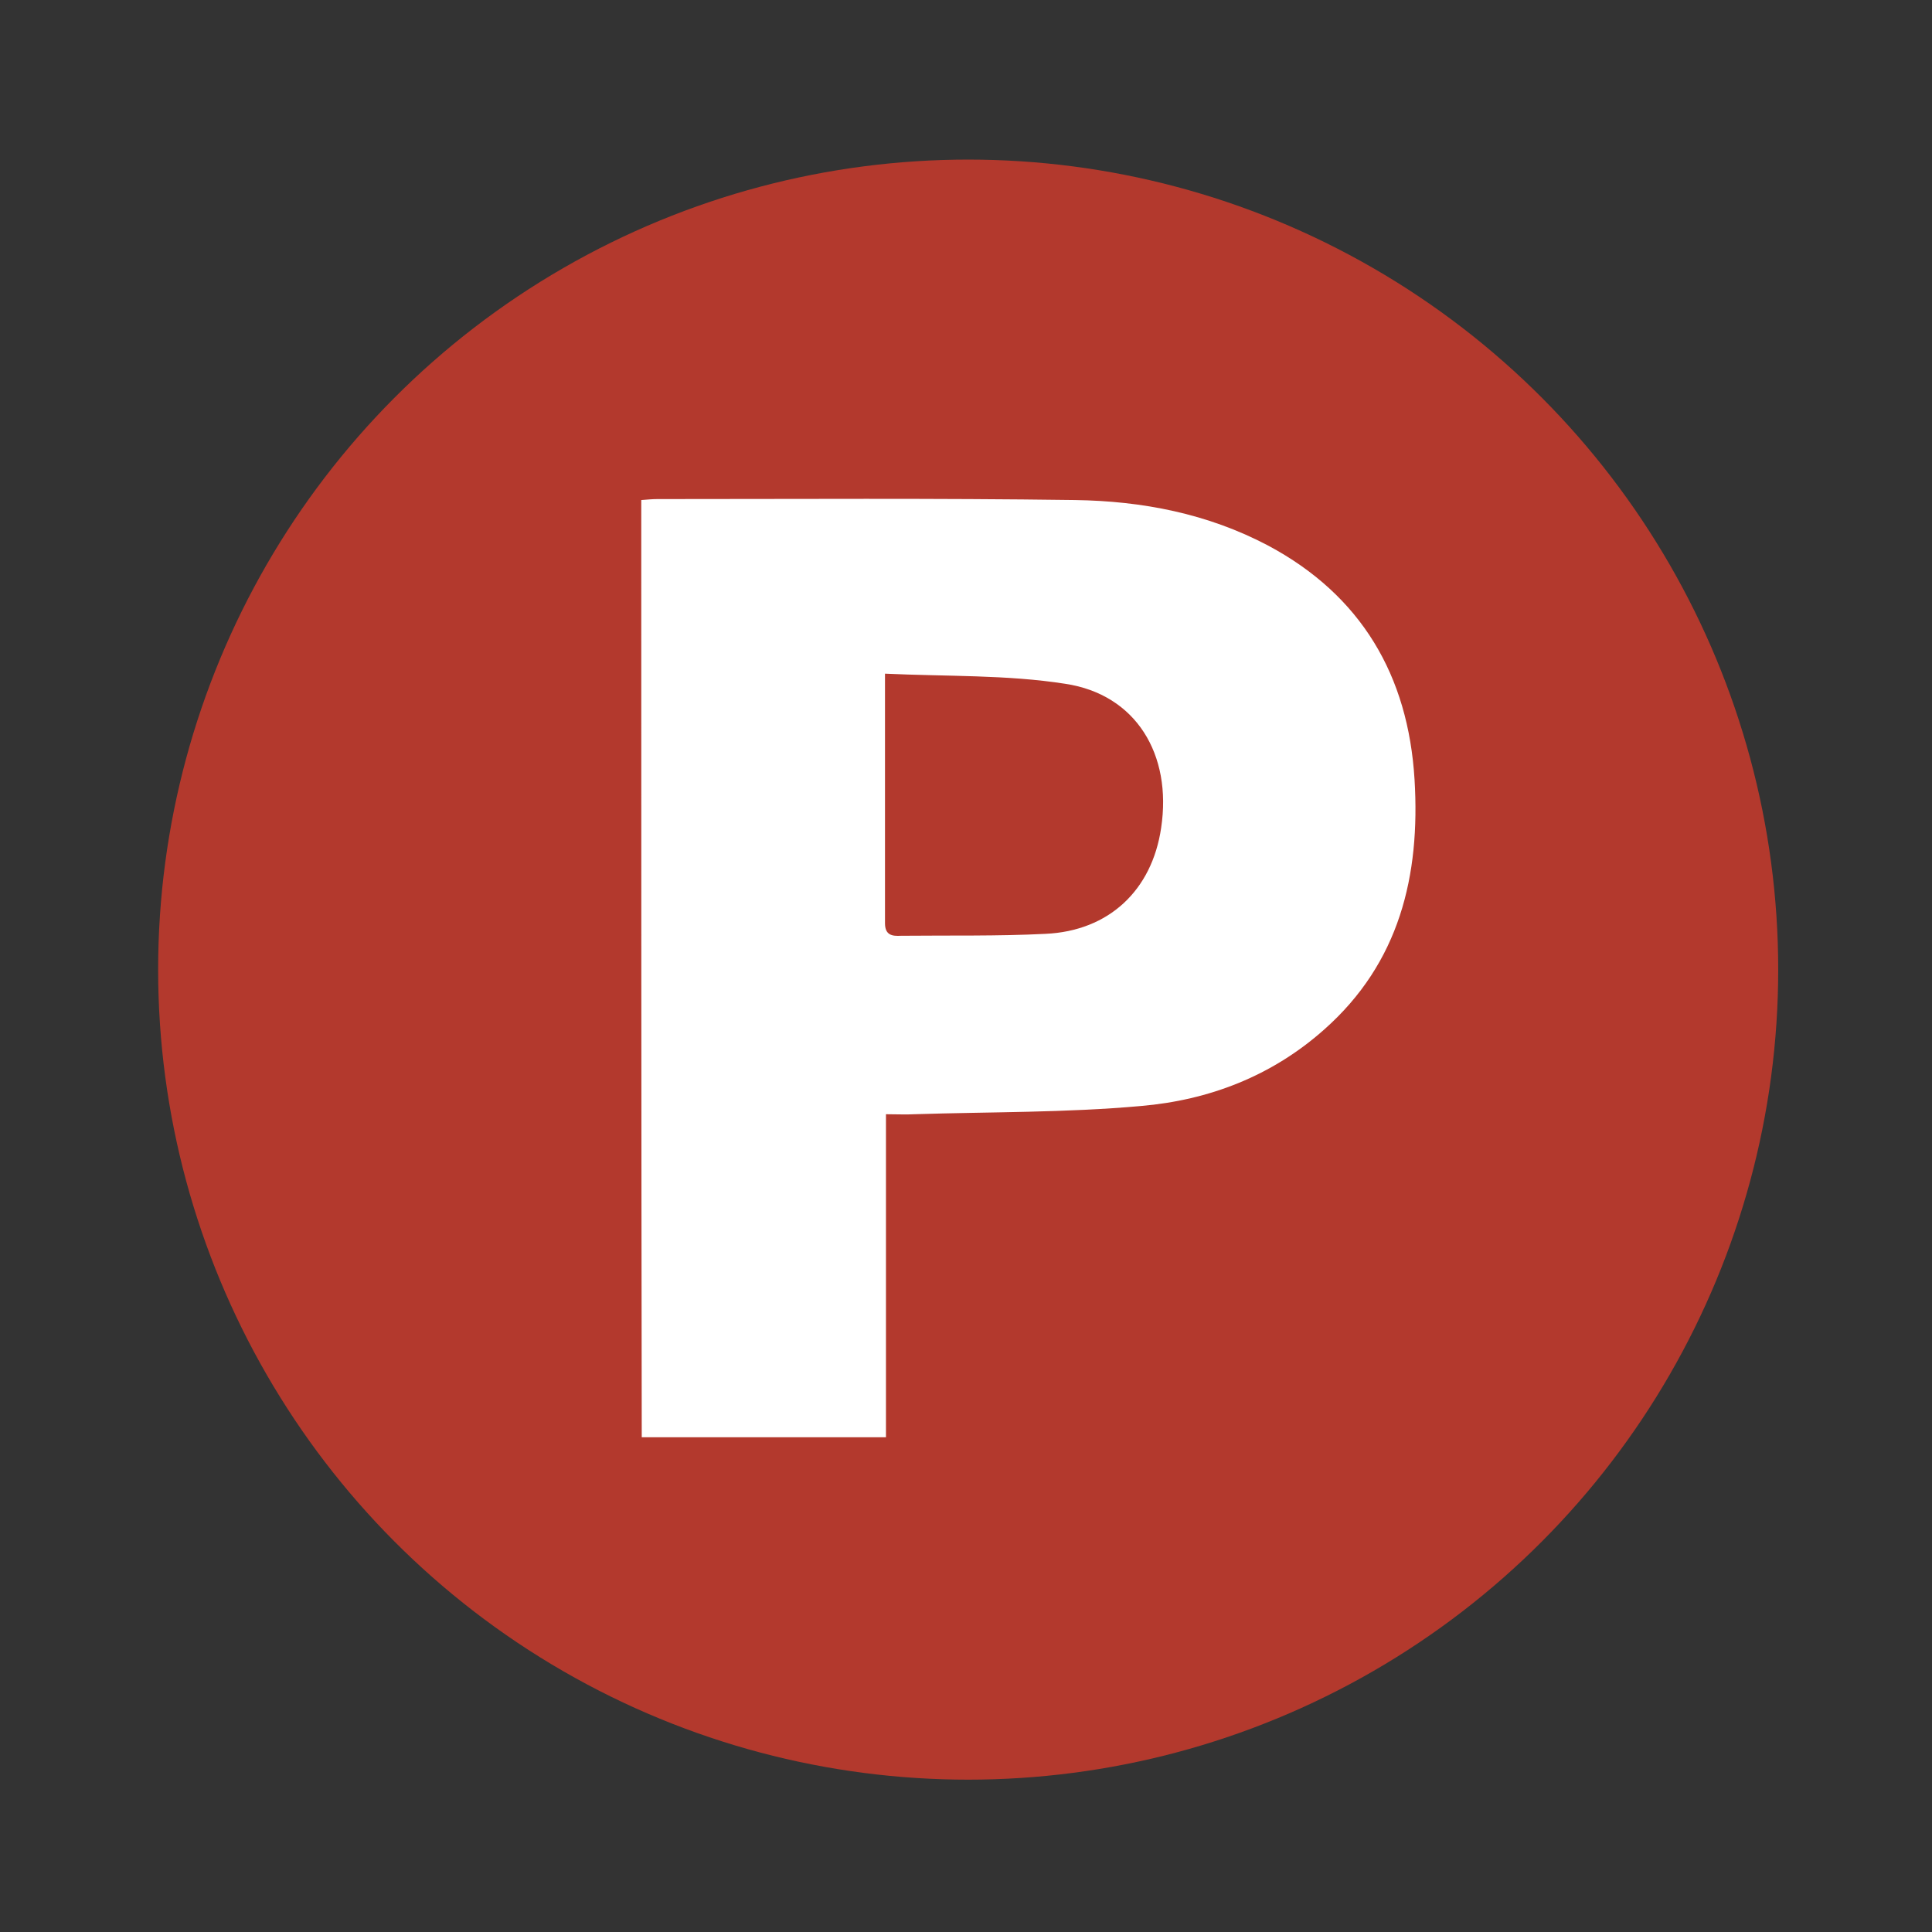
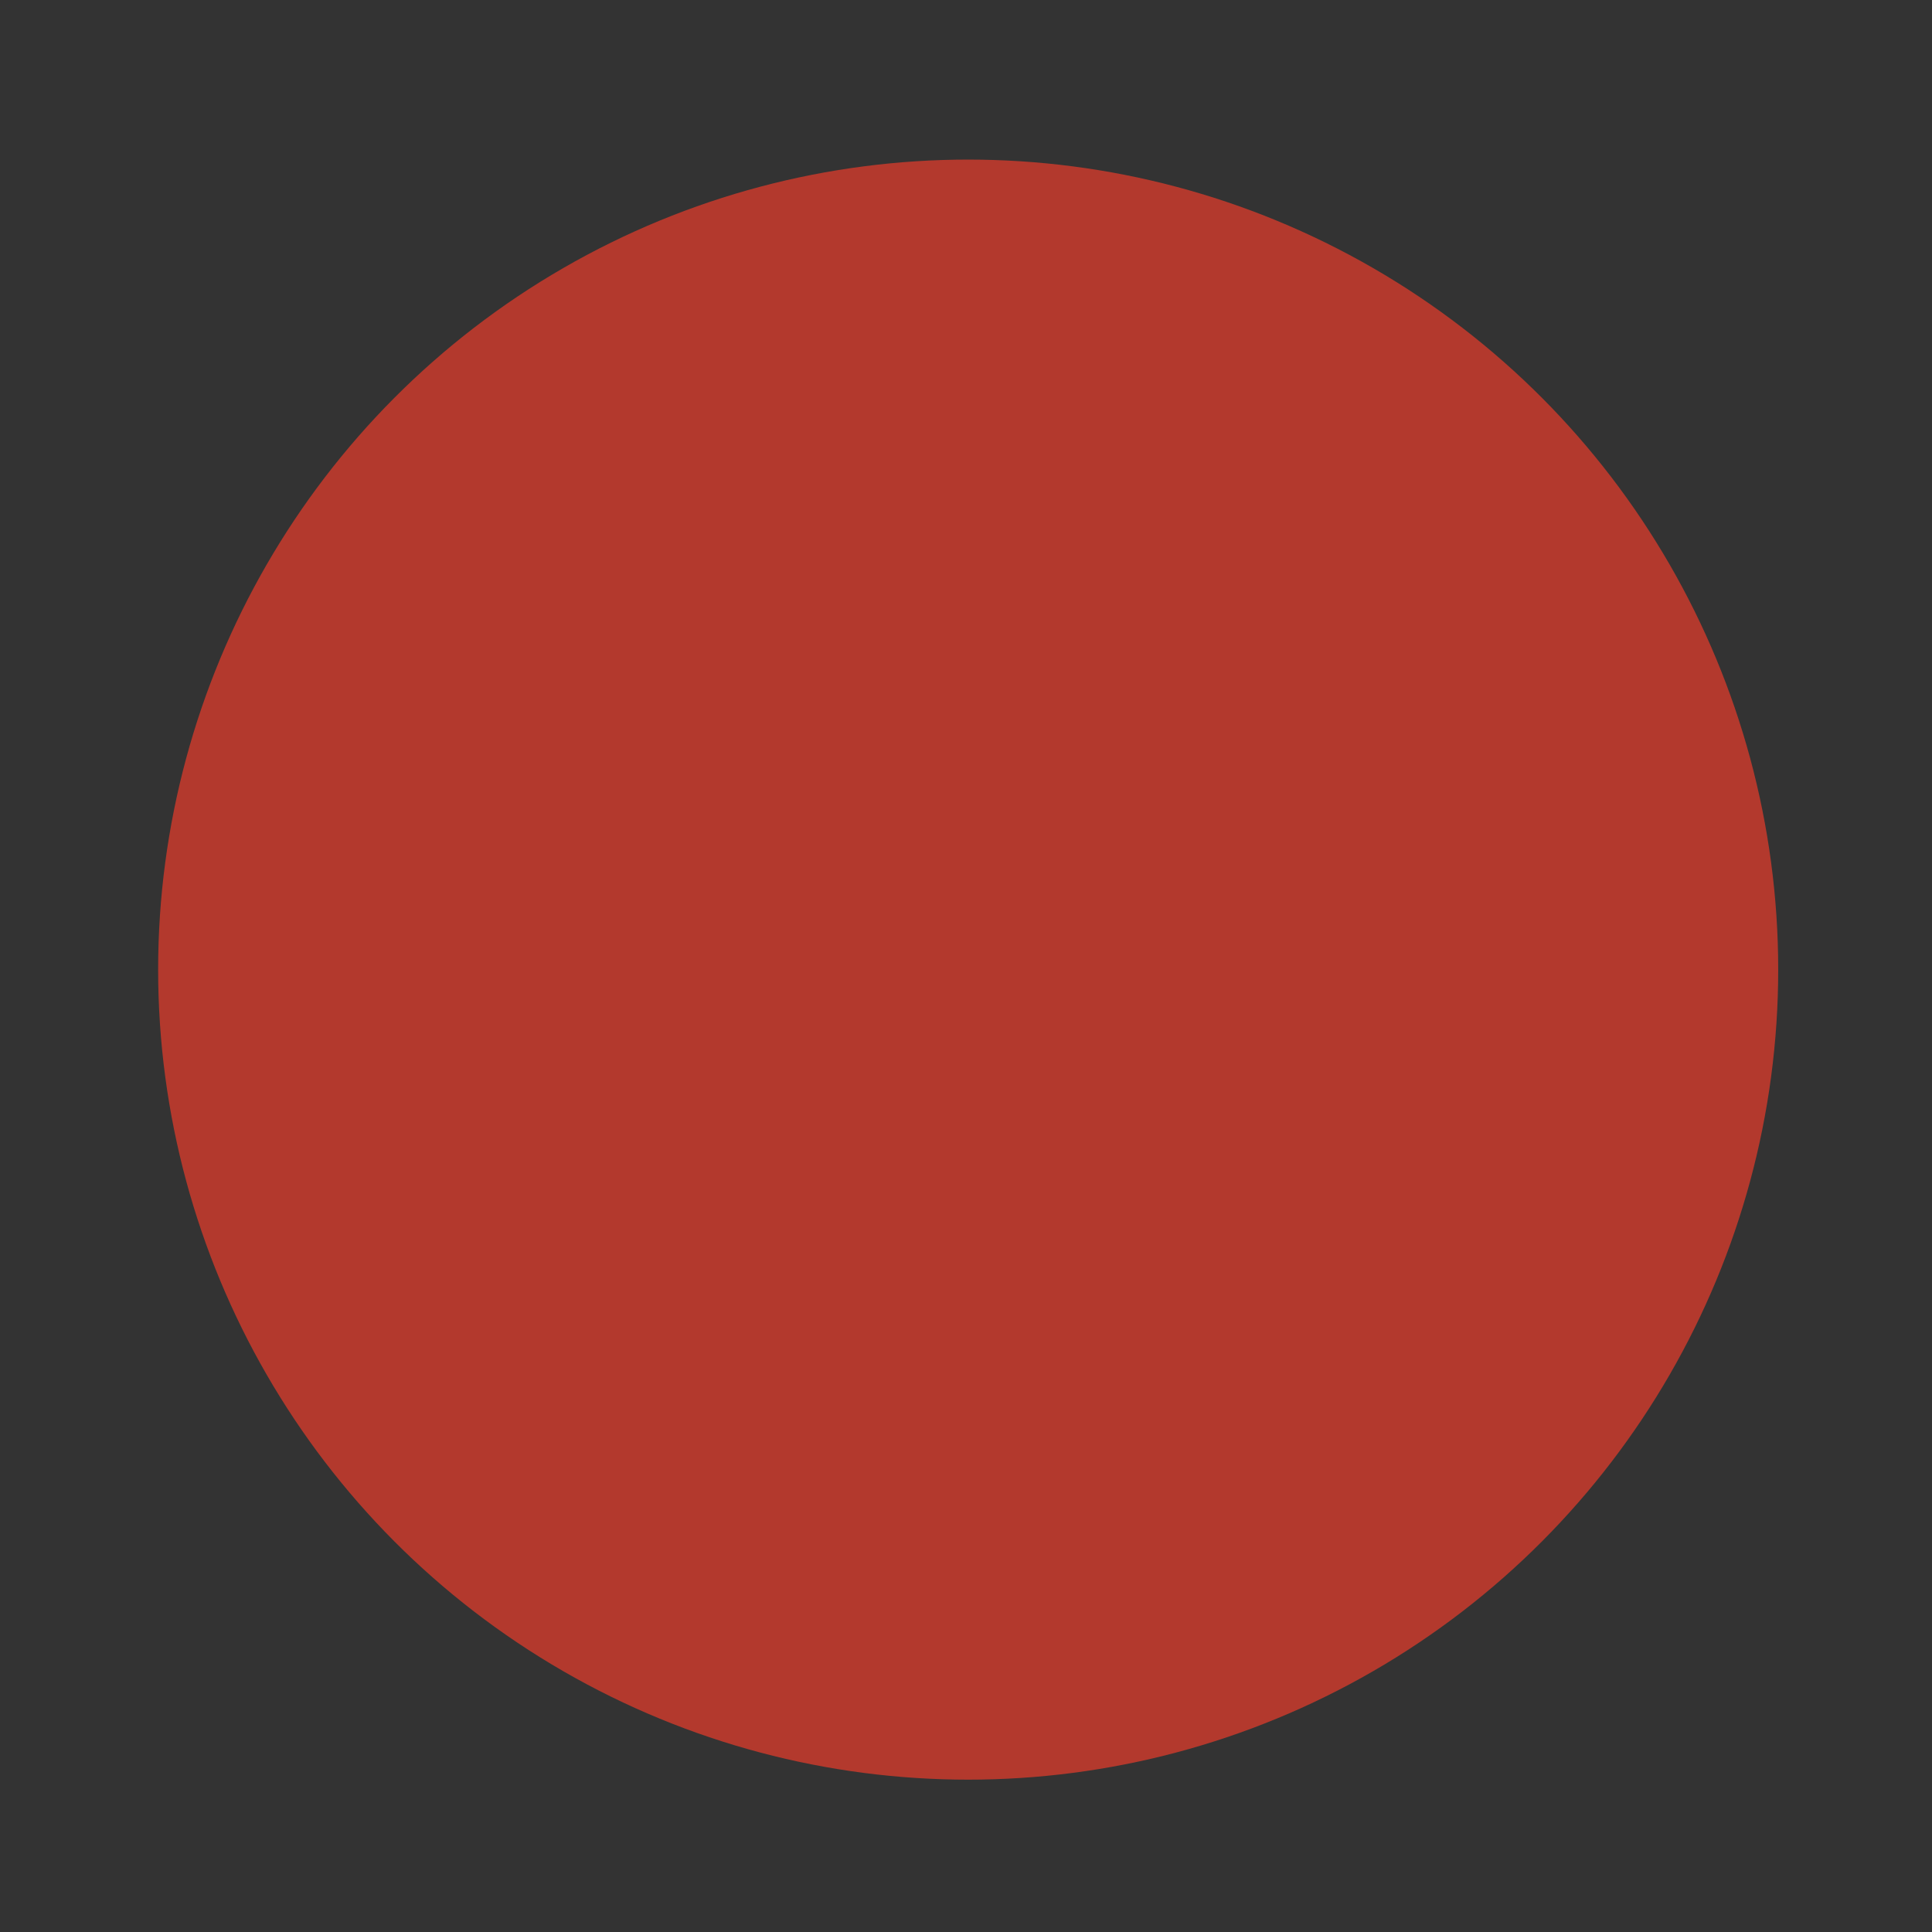
<svg xmlns="http://www.w3.org/2000/svg" version="1.1" id="Calque_2" x="0px" y="0px" width="399.5px" height="399.5px" viewBox="0 0 399.5 399.5" style="enable-background:new 0 0 399.5 399.5;" xml:space="preserve">
  <rect x="0" y="0" width="399.5" height="399.5" fill="#333333" stroke="none" />
  <style type="text/css">
	.st0{fill:#B3392D;}
	.st1{fill:#FFFFFF;}
</style>
  <circle class="st0" cx="200.2" cy="200.5" r="167.5" />
  <g id="ixnzqY.tif">
    <g>
-       <path class="st1" d="M132.6,103.4c1.3-0.1,2.3-0.2,3.3-0.2c28.8,0,57.6-0.2,86.4,0.2c13.9,0.2,27.4,2.8,39.9,9.4    c19.3,10.3,29,26.9,30.3,48.4c1.2,19.9-3.1,37.9-18.7,51.7c-10.8,9.6-23.8,14.6-37.9,15.8c-15.5,1.4-31.2,1.2-46.8,1.7    c-1.8,0.1-3.6,0-5.9,0c0,22.4,0,44.4,0,66.8c-17,0-33.6,0-50.5,0C132.6,232.8,132.6,168.4,132.6,103.4z M183,139.3    c0,18,0,34.8,0,51.6c0,2.5,1.5,2.7,3.3,2.6c10-0.1,20,0.1,29.9-0.4c13.1-0.6,22-9,23.9-21.9c2.3-15.2-5.2-27.6-19.8-29.8    C208.2,139.5,195.8,139.9,183,139.3z" />
-     </g>
+       </g>
  </g>
</svg>